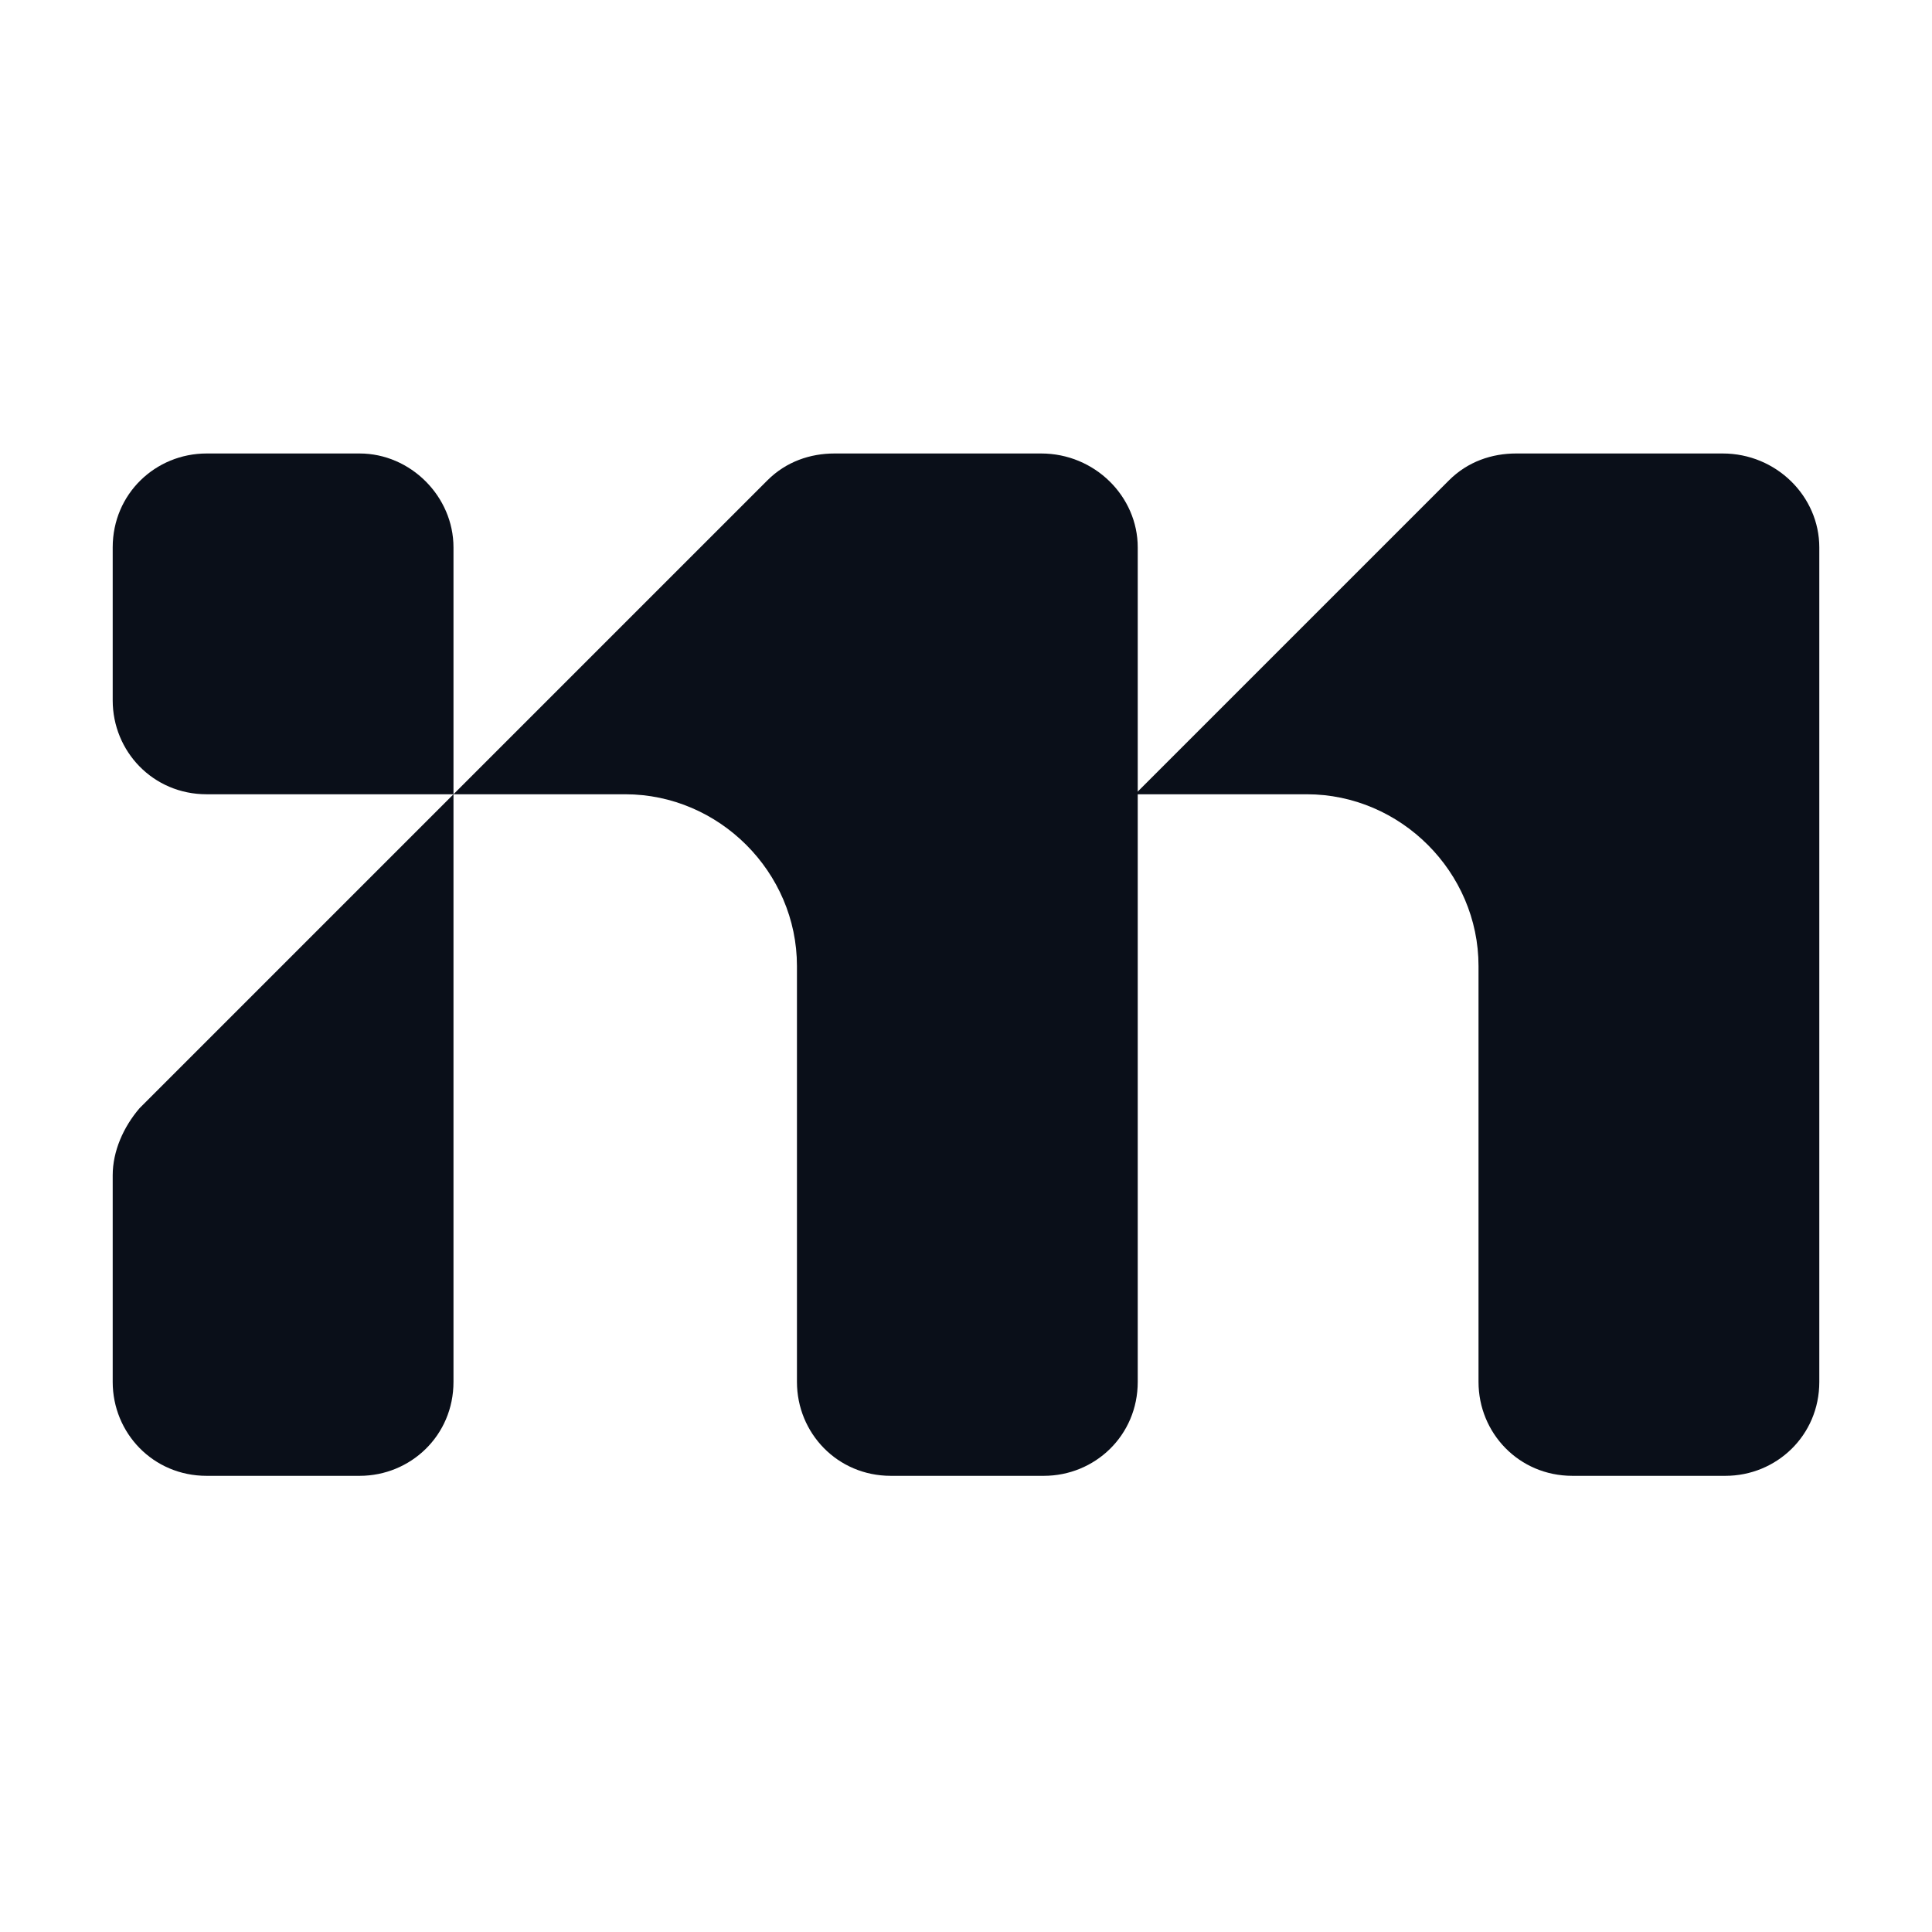
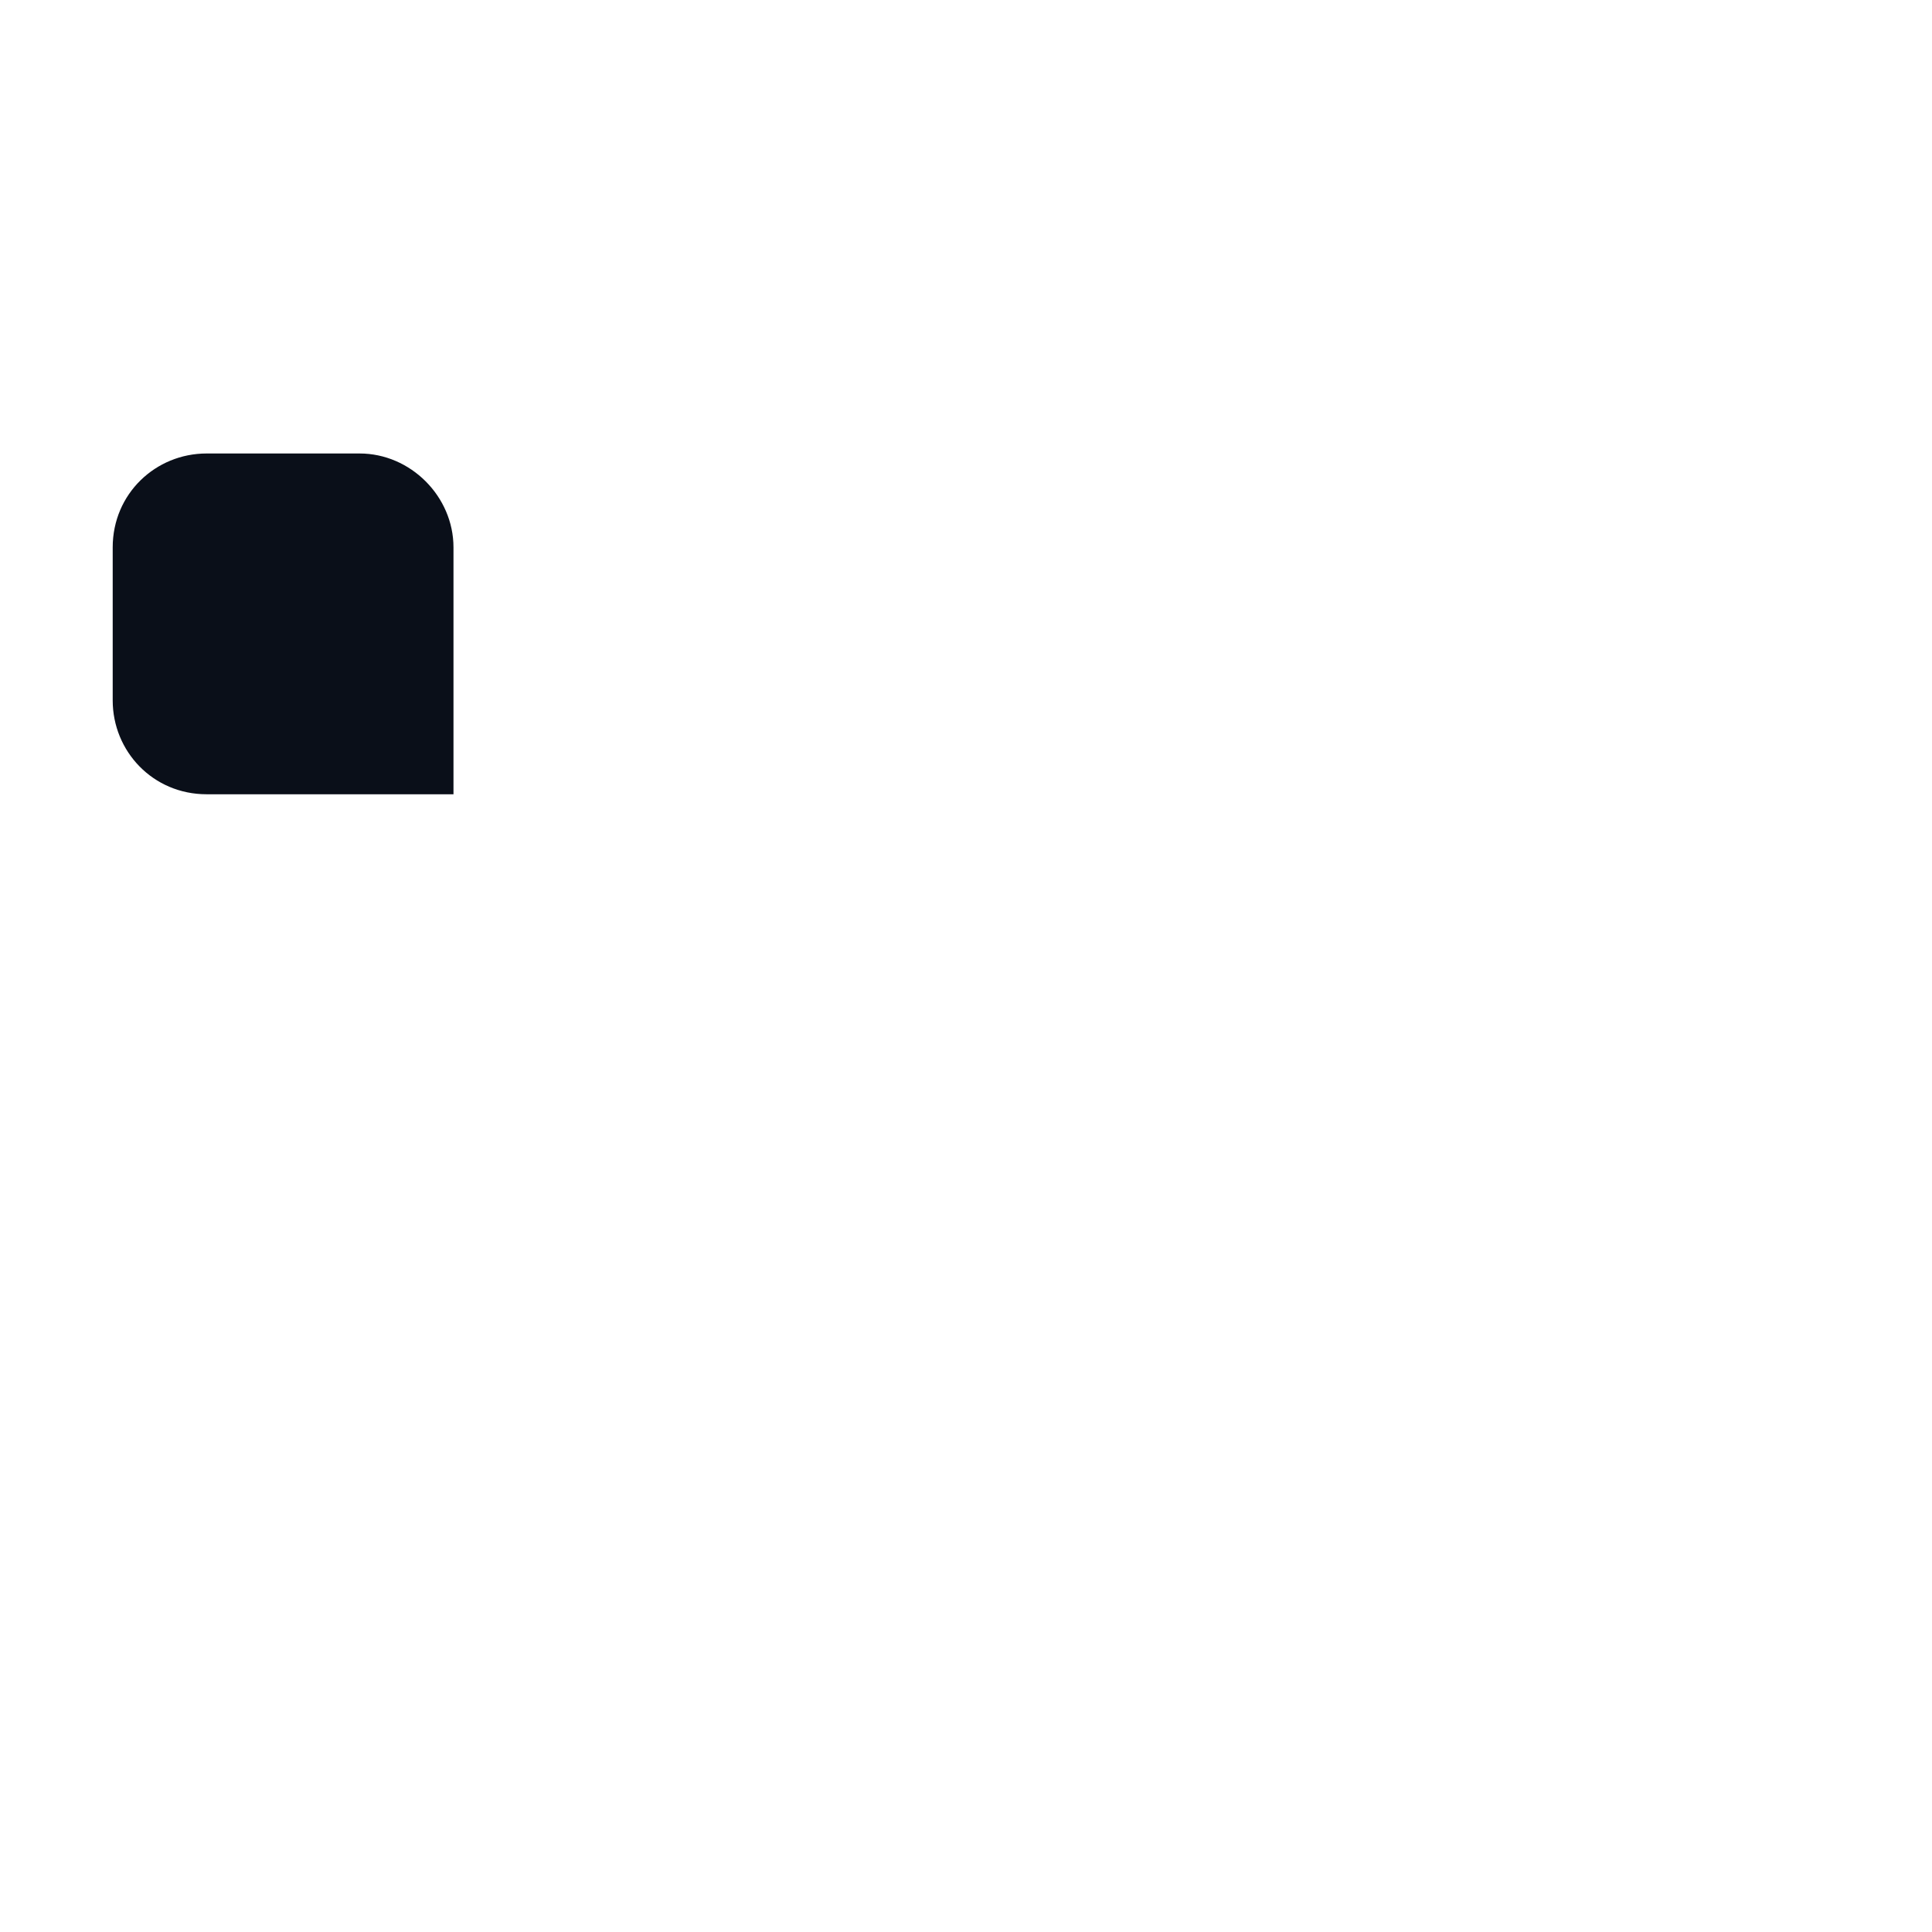
<svg xmlns="http://www.w3.org/2000/svg" version="1.1" id="Layer_2_00000017485717471599093590000011269187700133104274_" x="0px" y="0px" viewBox="0 0 72 72" style="enable-background:new 0 0 72 72;" xml:space="preserve">
  <style type="text/css">
	.st0{fill: rgb(10, 15, 25);}

    @media (prefers-color-scheme: dark) {
		.st0{fill: rgb(255, 255, 255);}
    }
</style>
  <g id="Layer_1-2">
-     <path class="st0" d="M16.9,29.6v21.9c0,2-1.6,3.5-3.5,3.5H7.7c-2,0-3.5-1.6-3.5-3.5v-7.7c0-0.9,0.4-1.8,1-2.5L16.9,29.6z" />
    <path class="st0" d="M16.9,20.4v9.2H7.7c-2,0-3.5-1.6-3.5-3.5v-5.7c0-2,1.6-3.5,3.5-3.5h5.7C15.3,16.9,16.9,18.5,16.9,20.4z" />
-     <path class="st0" d="M42.4,20.4v31.1c0,2-1.6,3.5-3.5,3.5h-5.7c-2,0-3.5-1.6-3.5-3.5V36c0-3.5-2.9-6.4-6.4-6.4h-6.4l11.7-11.7   c0.7-0.7,1.6-1,2.5-1h7.7C40.8,16.9,42.4,18.5,42.4,20.4z" />
-     <path class="st0" d="M67.8,20.4v31.1c0,2-1.6,3.5-3.5,3.5h-5.7c-2,0-3.5-1.6-3.5-3.5V36c0-3.5-2.9-6.4-6.4-6.4h-6.4l11.7-11.7   c0.7-0.7,1.6-1,2.5-1h7.7C66.2,16.9,67.8,18.5,67.8,20.4L67.8,20.4z" />
  </g>
</svg>